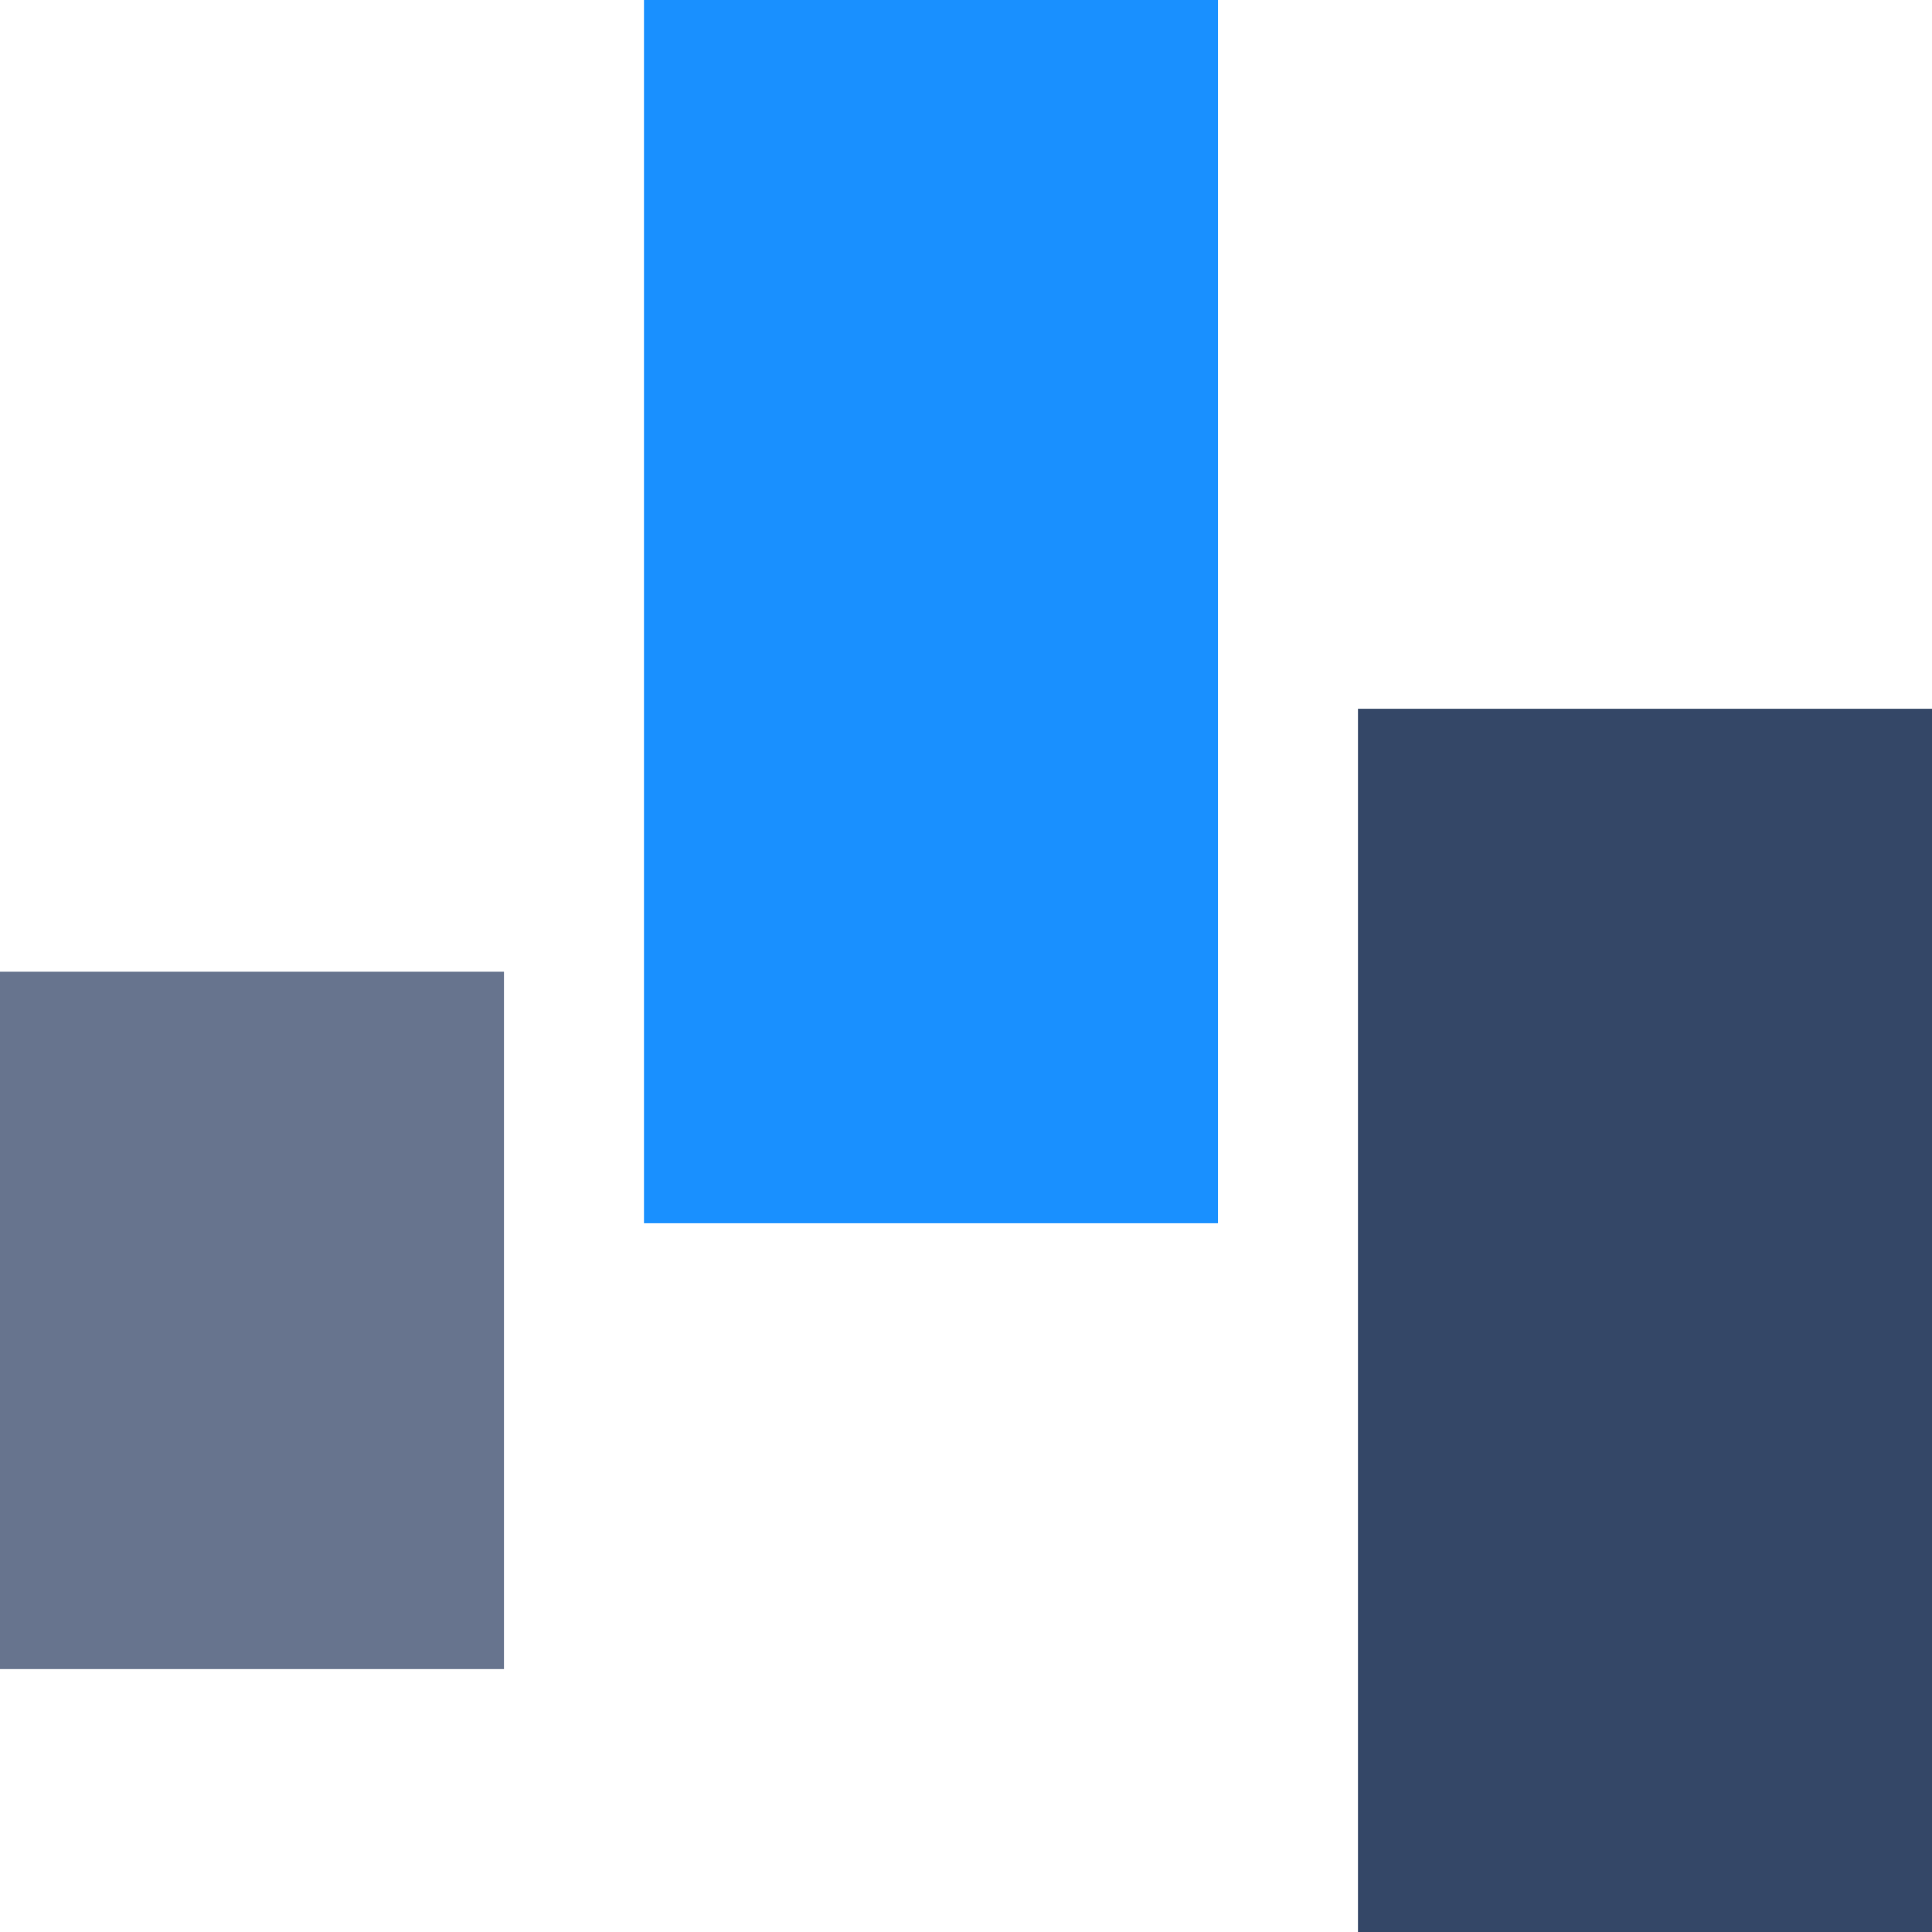
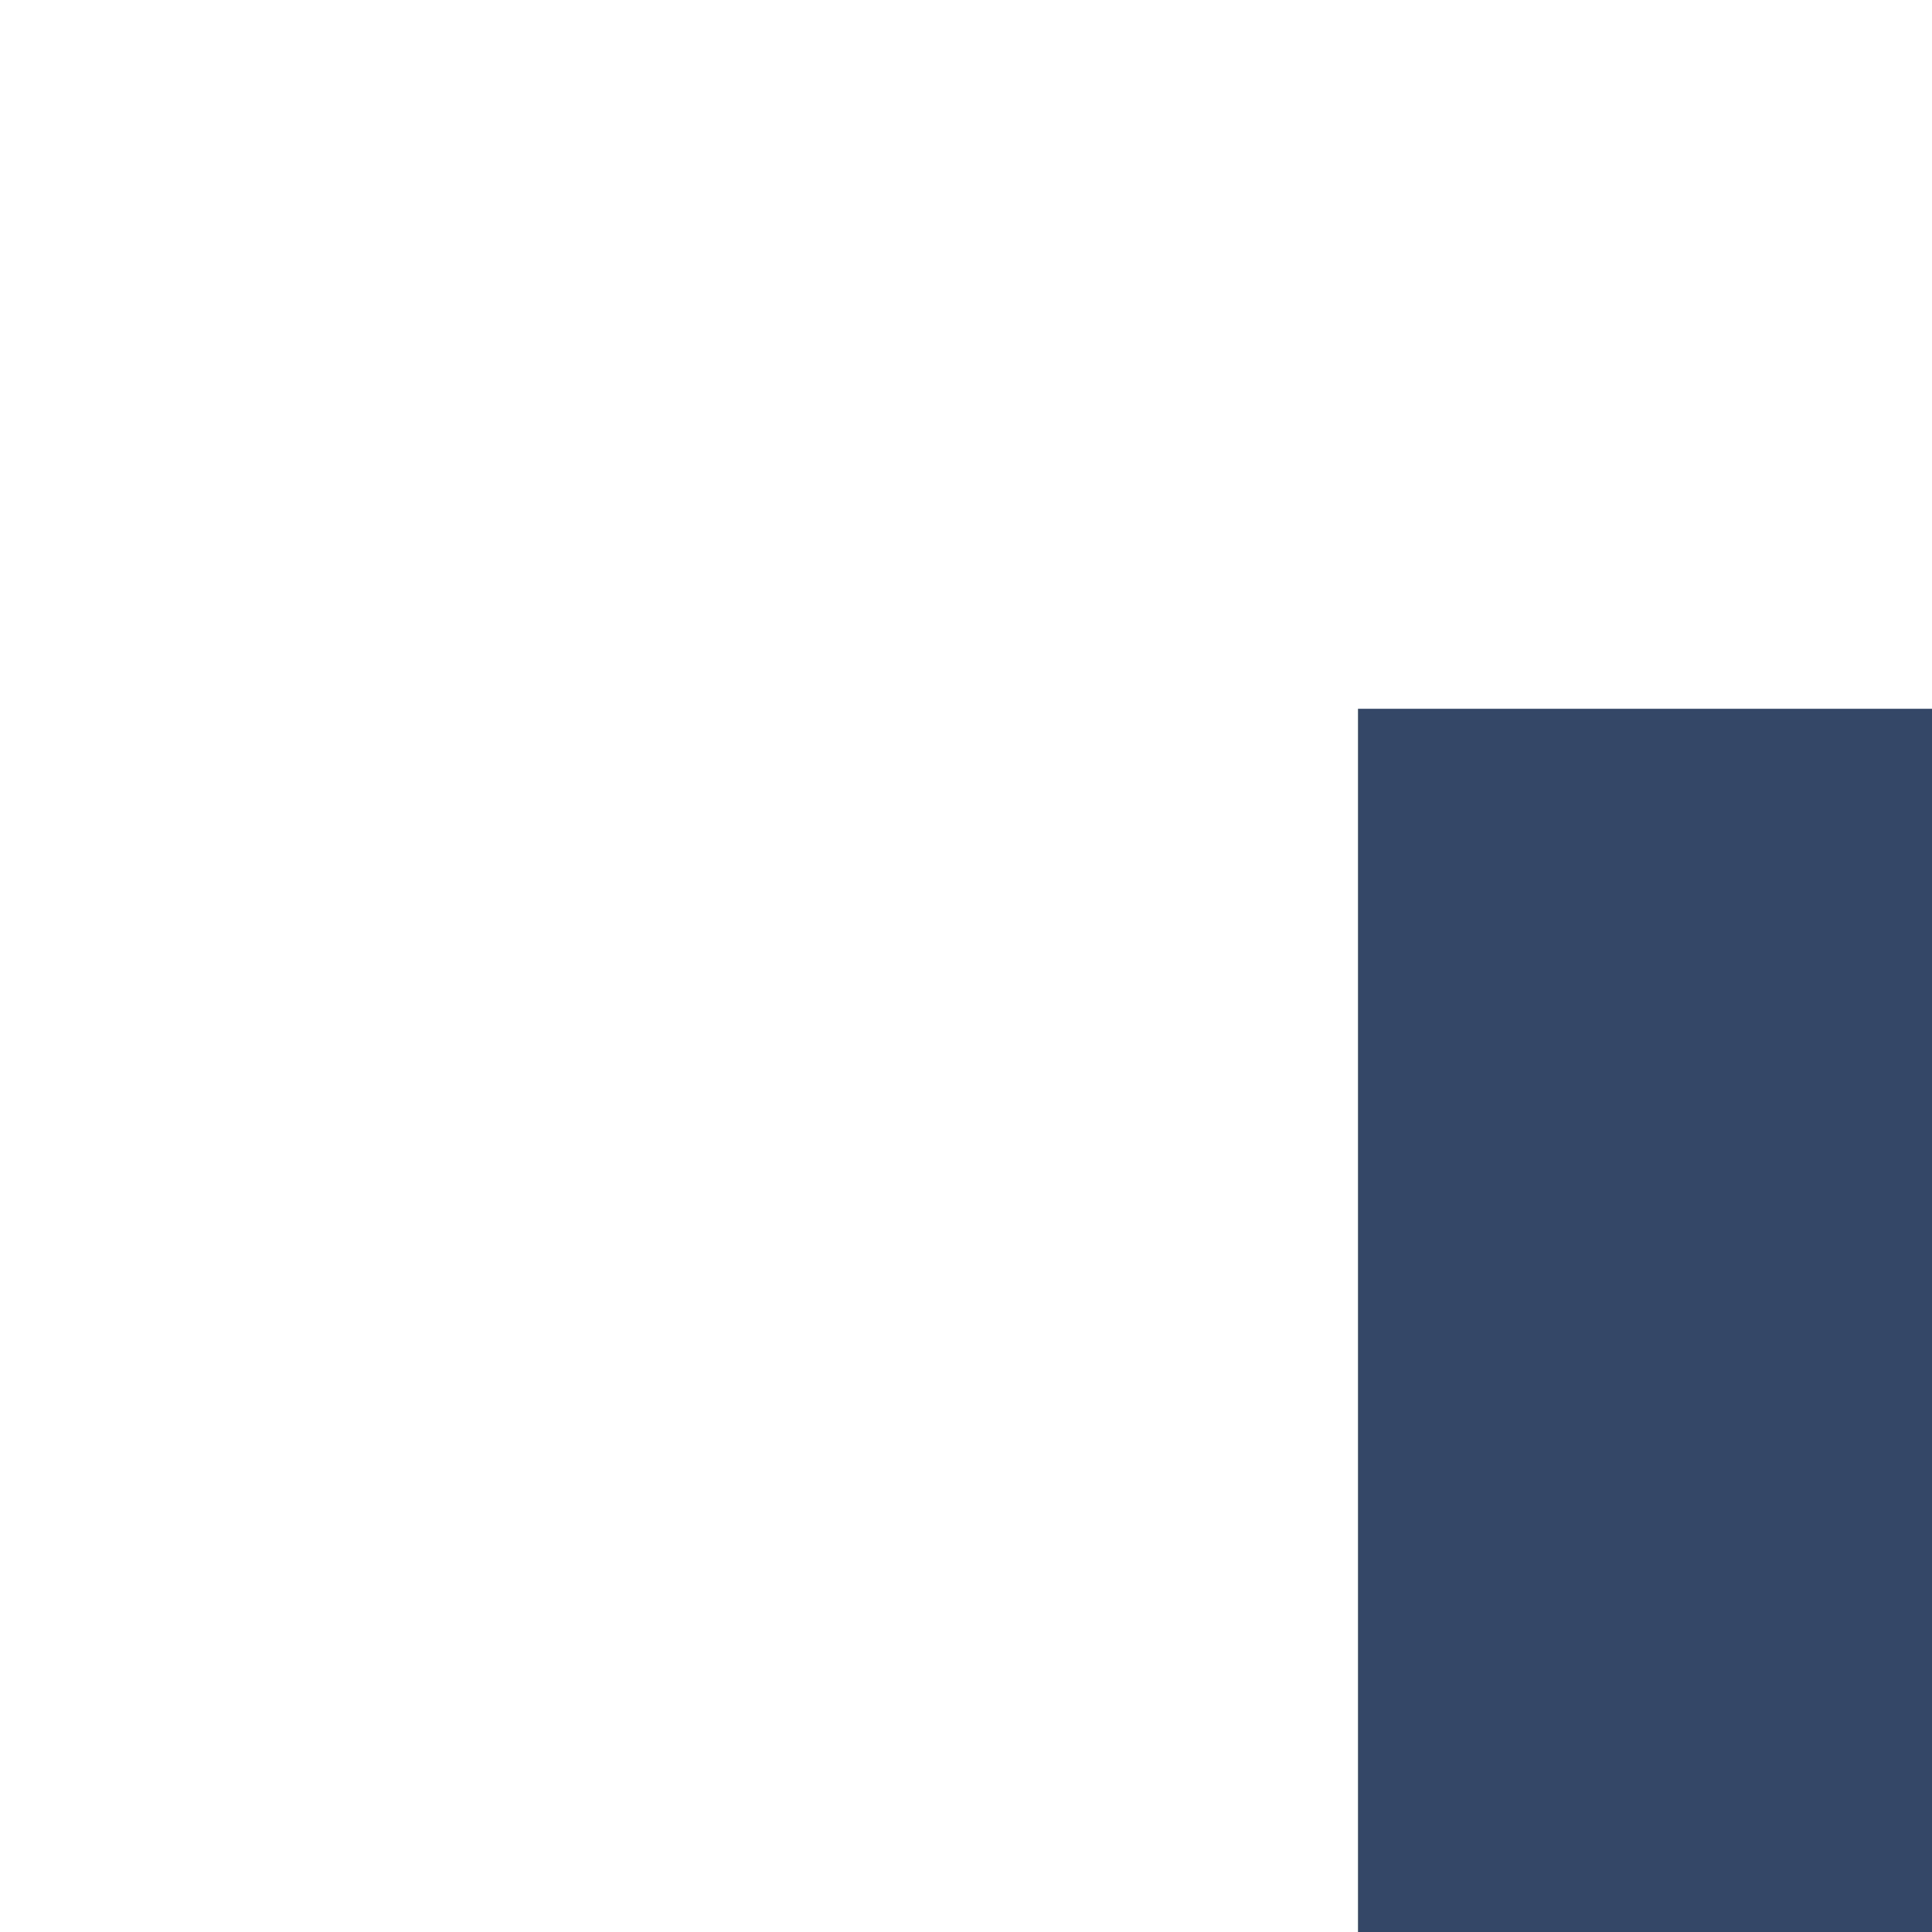
<svg xmlns="http://www.w3.org/2000/svg" width="600" height="600" viewBox="0 0 600 600" fill="none">
-   <rect x="200" width="178.261" height="379.882" fill="#1990FF" />
  <rect x="421.739" y="220.118" width="178.261" height="379.882" fill="#344767" />
-   <rect y="301.775" width="156.522" height="216.568" fill="#67748E" />
</svg>